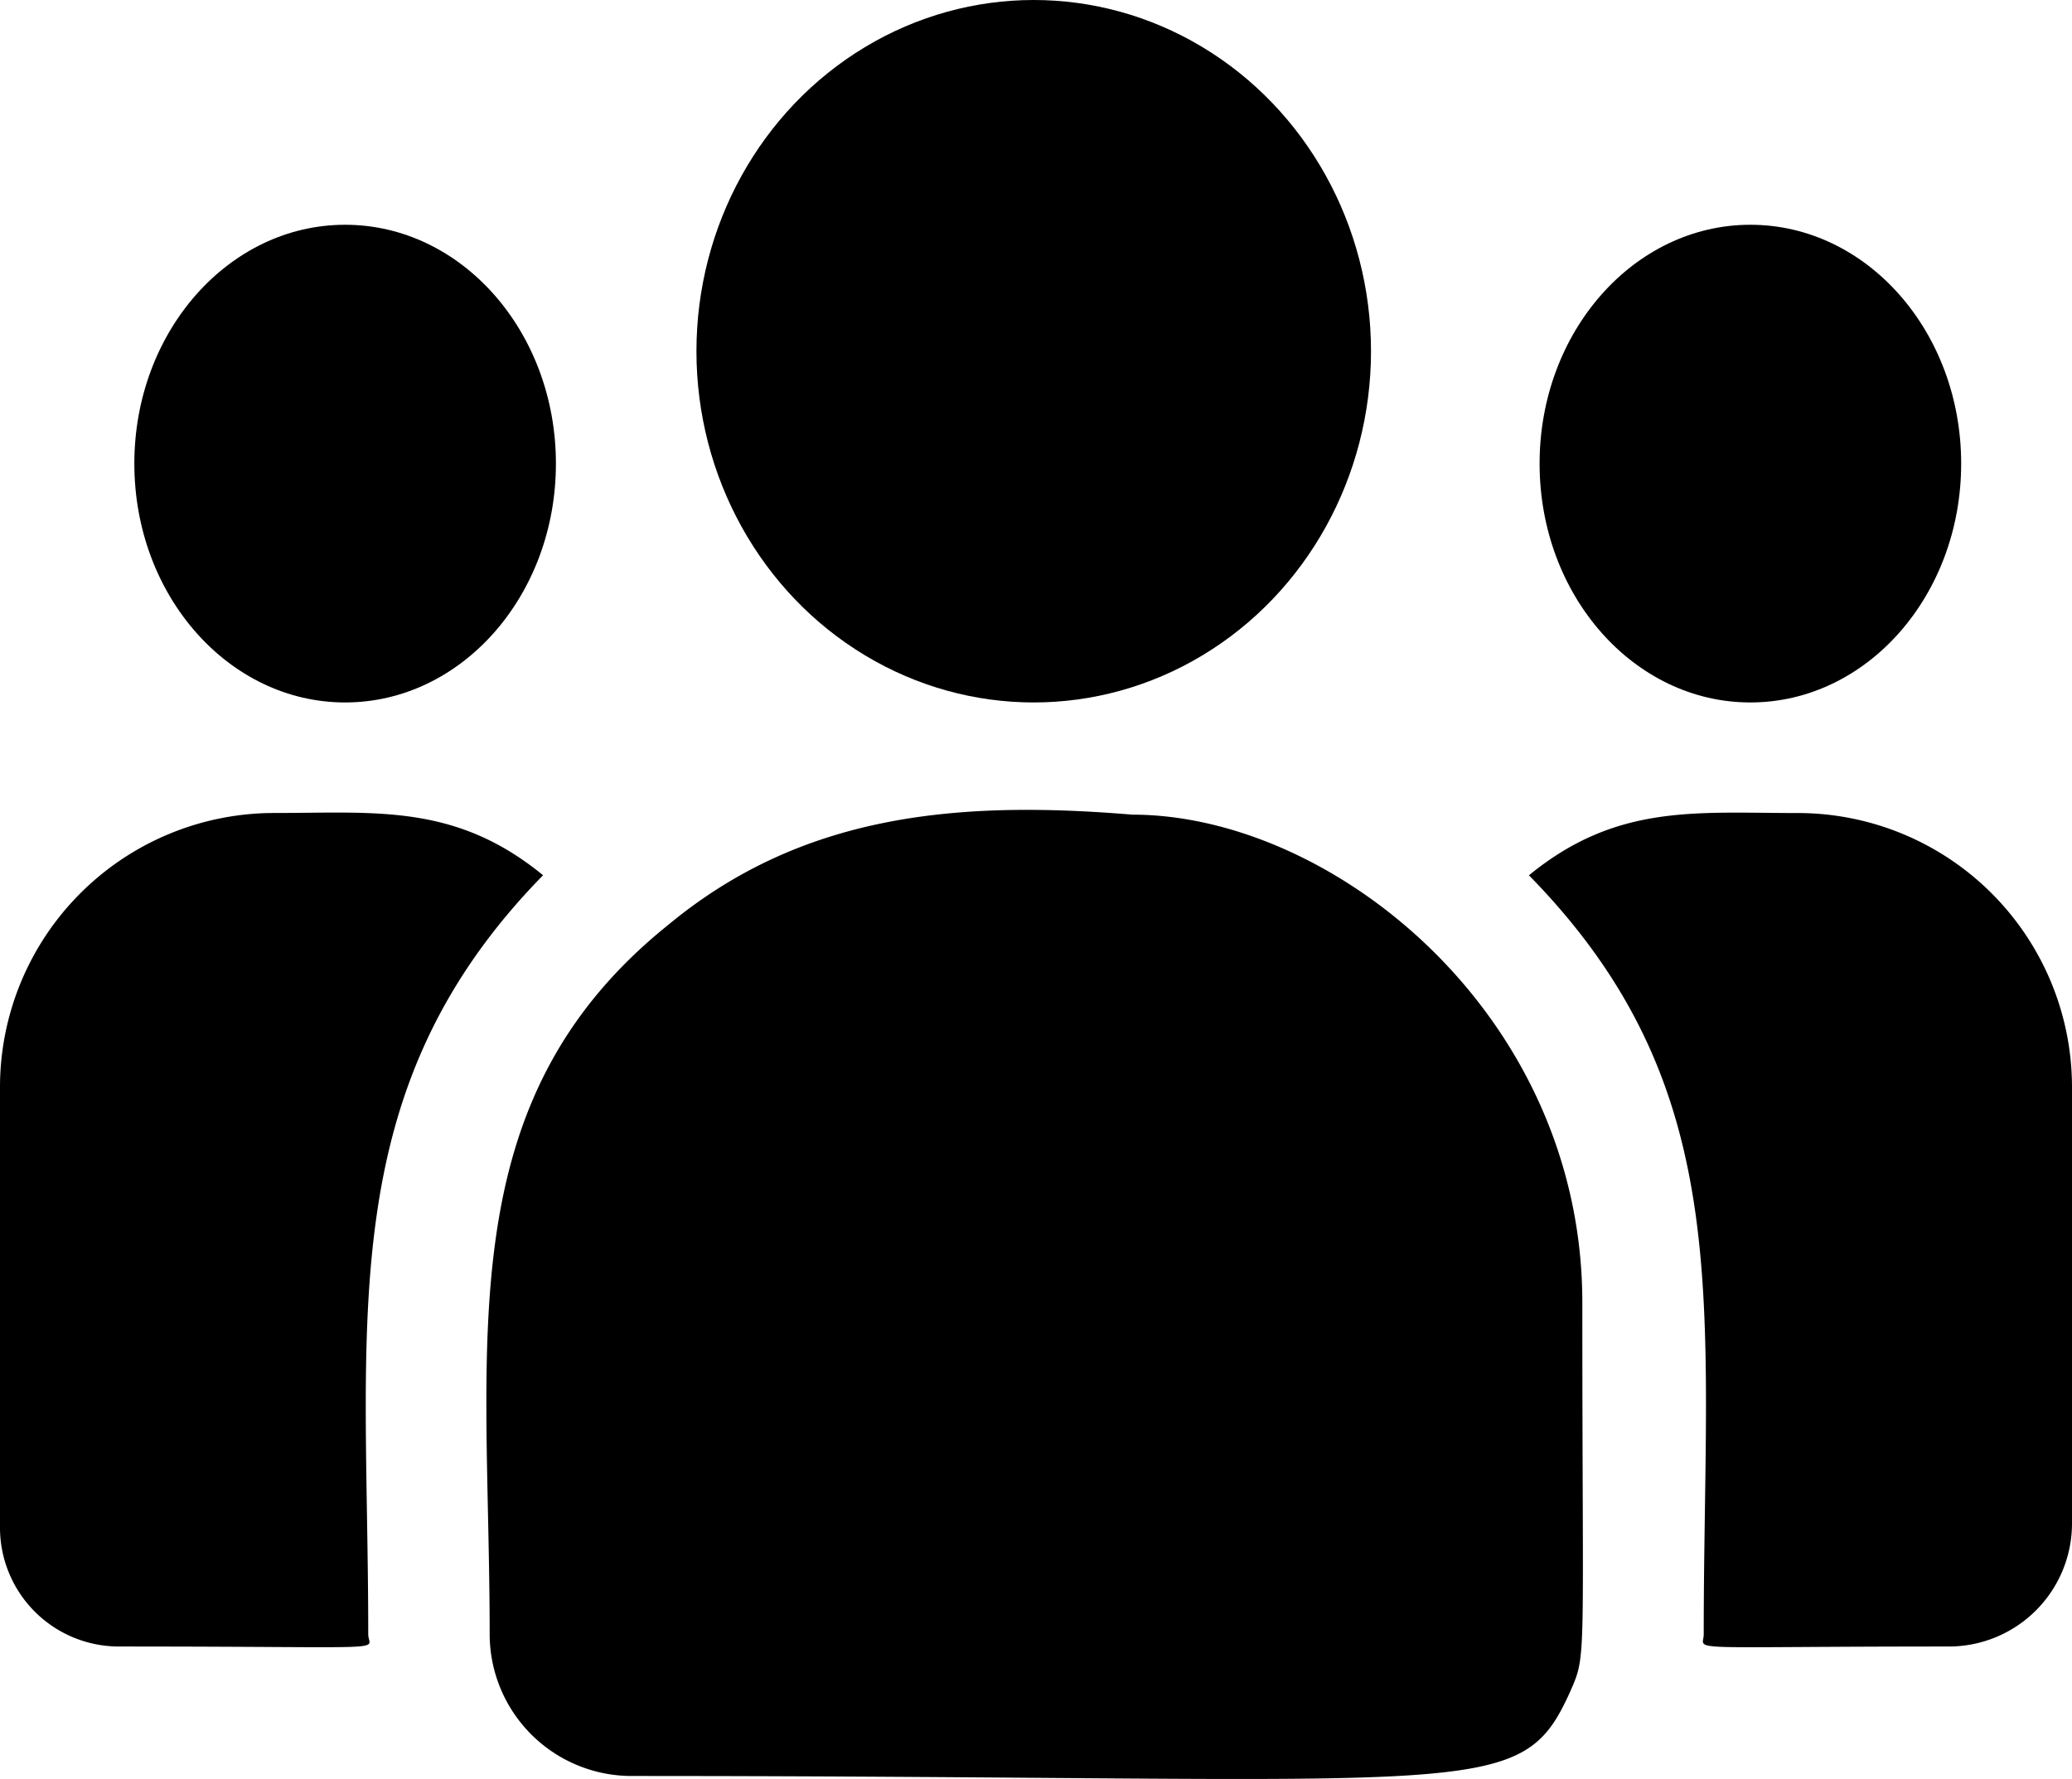
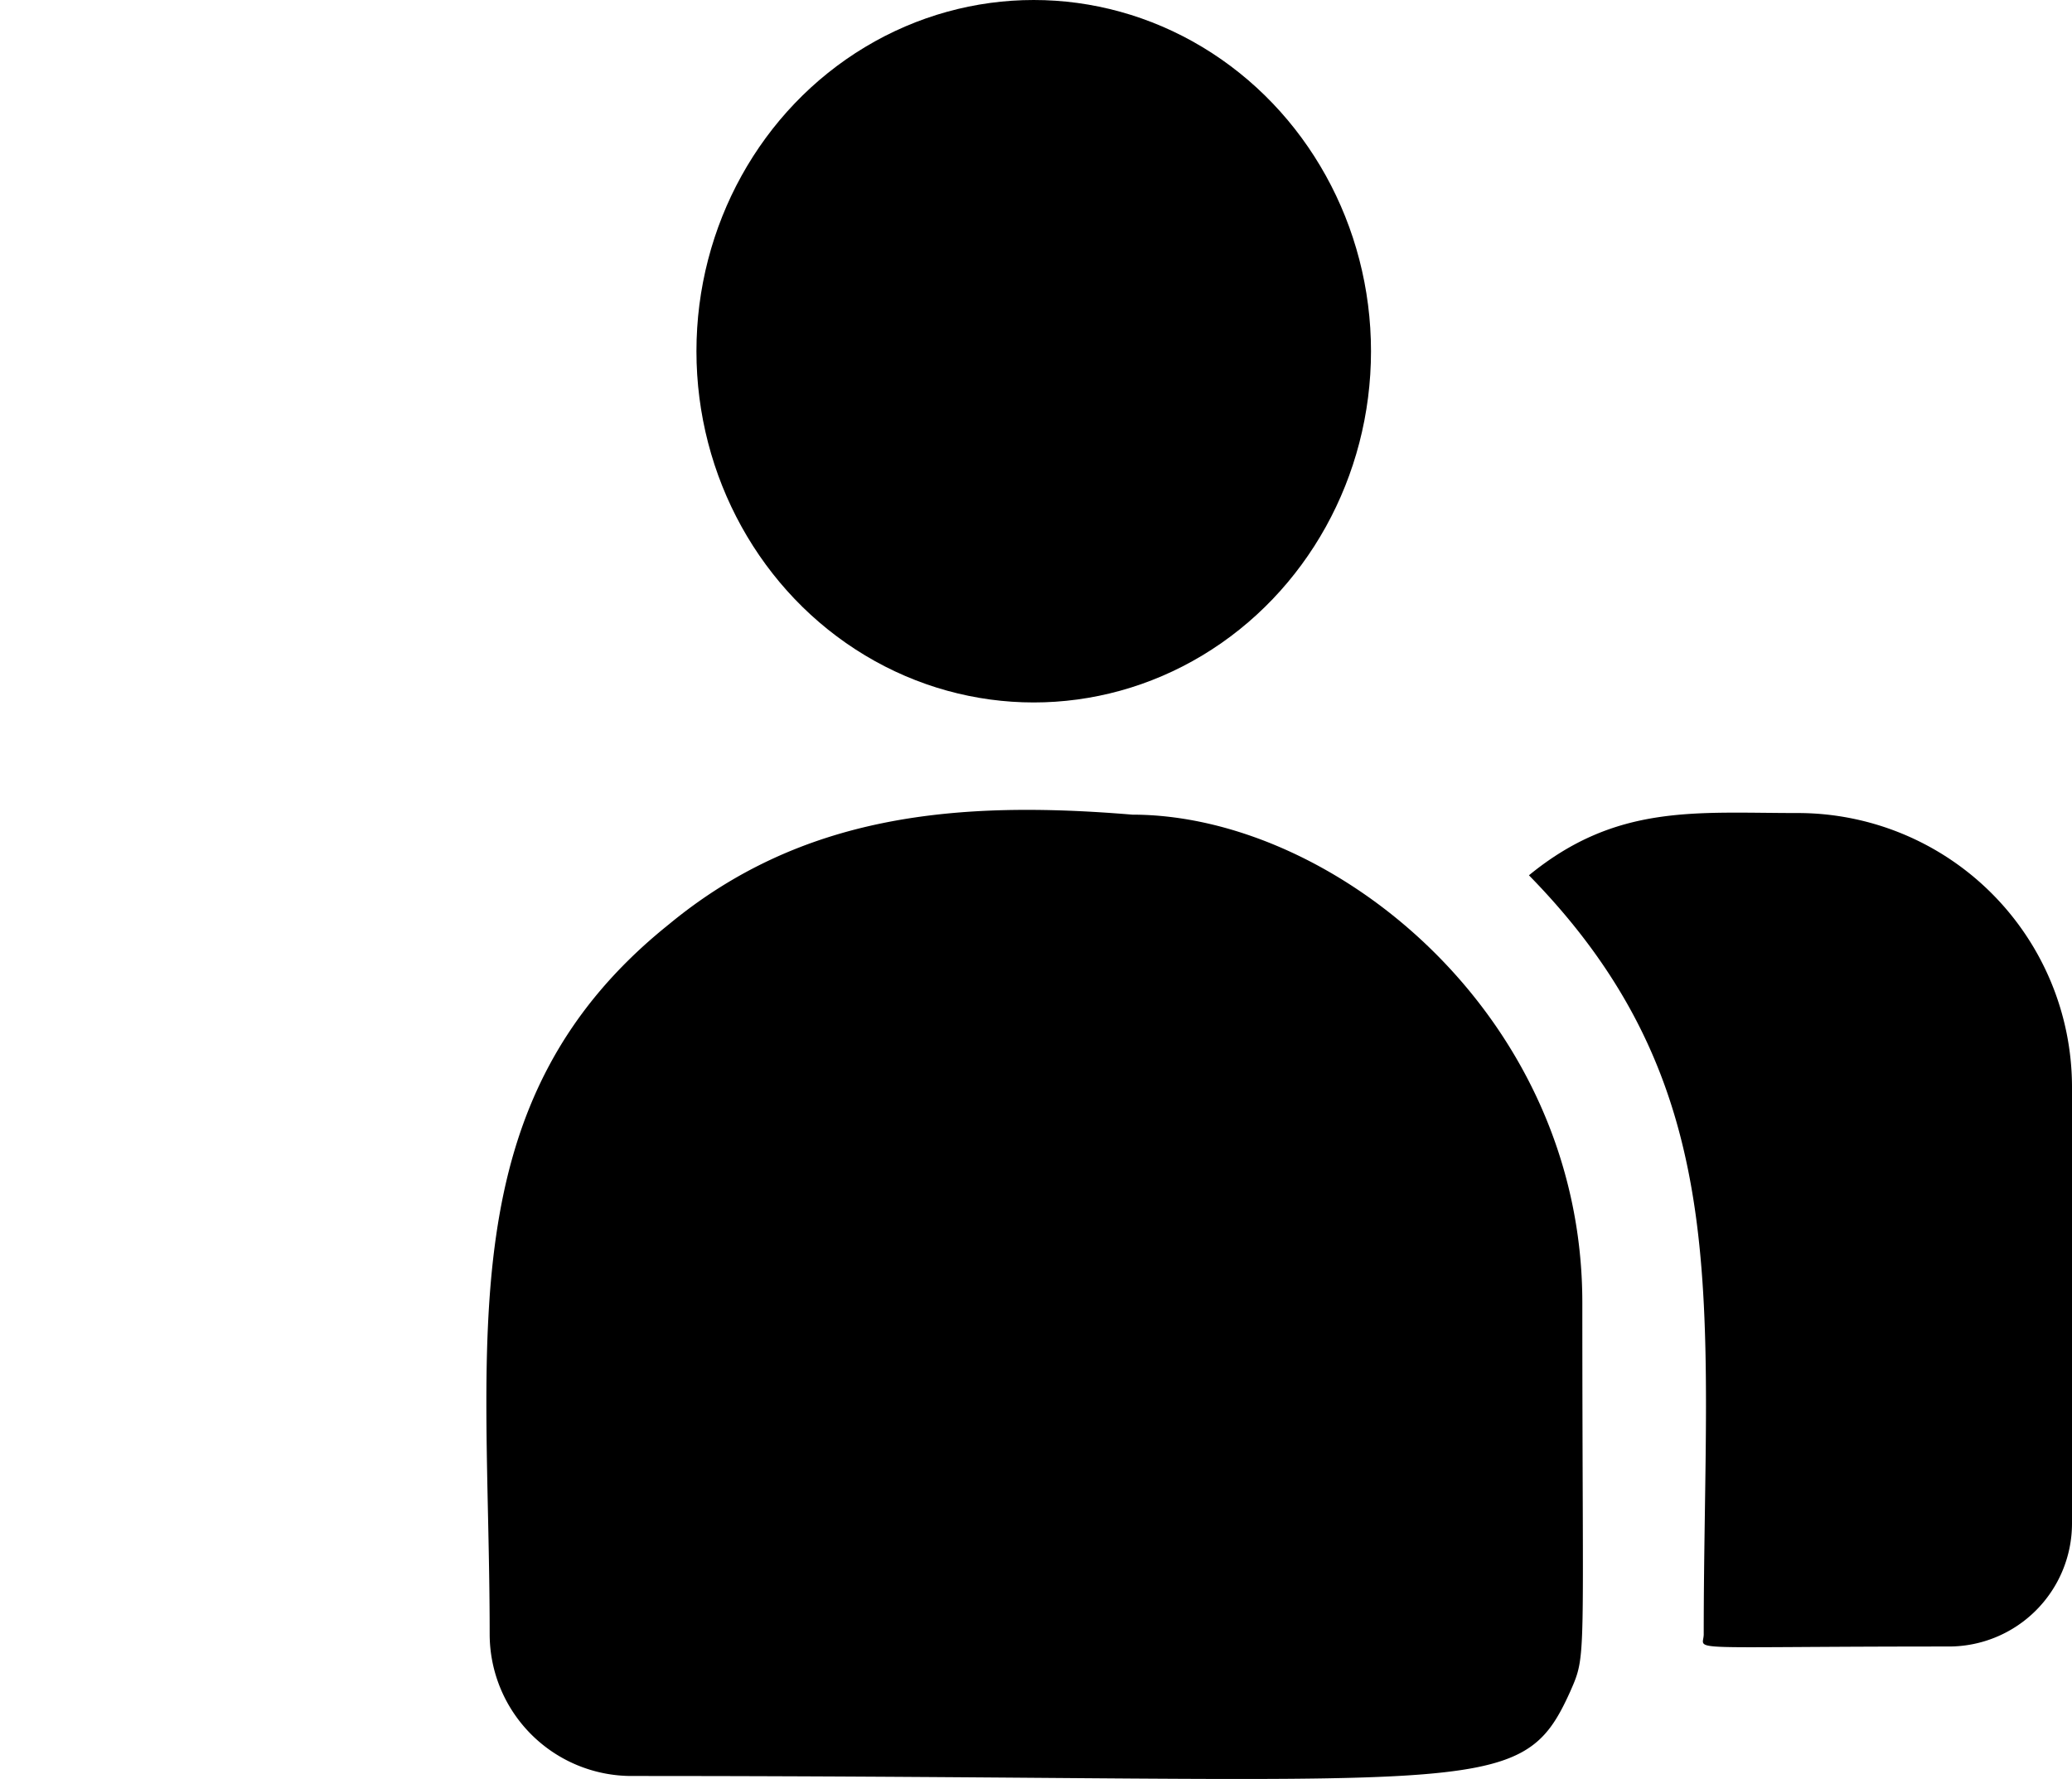
<svg xmlns="http://www.w3.org/2000/svg" id="customer" width="45.915" height="39.43" viewBox="0 0 45.915 39.43">
  <ellipse id="Ellipse_2" data-name="Ellipse 2" cx="7.474" cy="7.785" rx="7.474" ry="7.785" transform="translate(15.433)" />
-   <ellipse id="Ellipse_3" data-name="Ellipse 3" cx="4.671" cy="5.294" rx="4.671" ry="5.294" transform="translate(34.117 4.982)" />
-   <ellipse id="Ellipse_4" data-name="Ellipse 4" cx="4.671" cy="5.294" rx="4.671" ry="5.294" transform="translate(2.977 4.982)" />
-   <path id="Path_1" data-name="Path 1" d="M12.034,241.917c-1.942-1.591-3.7-1.38-5.945-1.38A6.078,6.078,0,0,0,0,246.59v9.794a2.635,2.635,0,0,0,2.637,2.628c6.28,0,5.523.114,5.523-.271C8.161,251.8,7.339,246.711,12.034,241.917Z" transform="translate(0 -222.517)" />
  <path id="Path_2" data-name="Path 2" d="M134.5,239.956c-3.921-.327-7.329,0-10.269,2.43-4.919,3.94-3.973,9.246-3.973,15.737a3.146,3.146,0,0,0,3.141,3.141c18.929,0,19.683.611,20.805-1.875.368-.841.267-.574.267-8.615C144.471,244.385,138.94,239.956,134.5,239.956Z" transform="translate(-109.407 -221.899)" />
  <path id="Path_3" data-name="Path 3" d="M383.755,240.539c-2.257,0-4.006-.208-5.945,1.38,4.66,4.758,3.873,9.5,3.873,16.823,0,.387-.628.271,5.429.271a2.729,2.729,0,0,0,2.732-2.721v-9.7A6.078,6.078,0,0,0,383.755,240.539Z" transform="translate(-343.929 -222.518)" />
</svg>